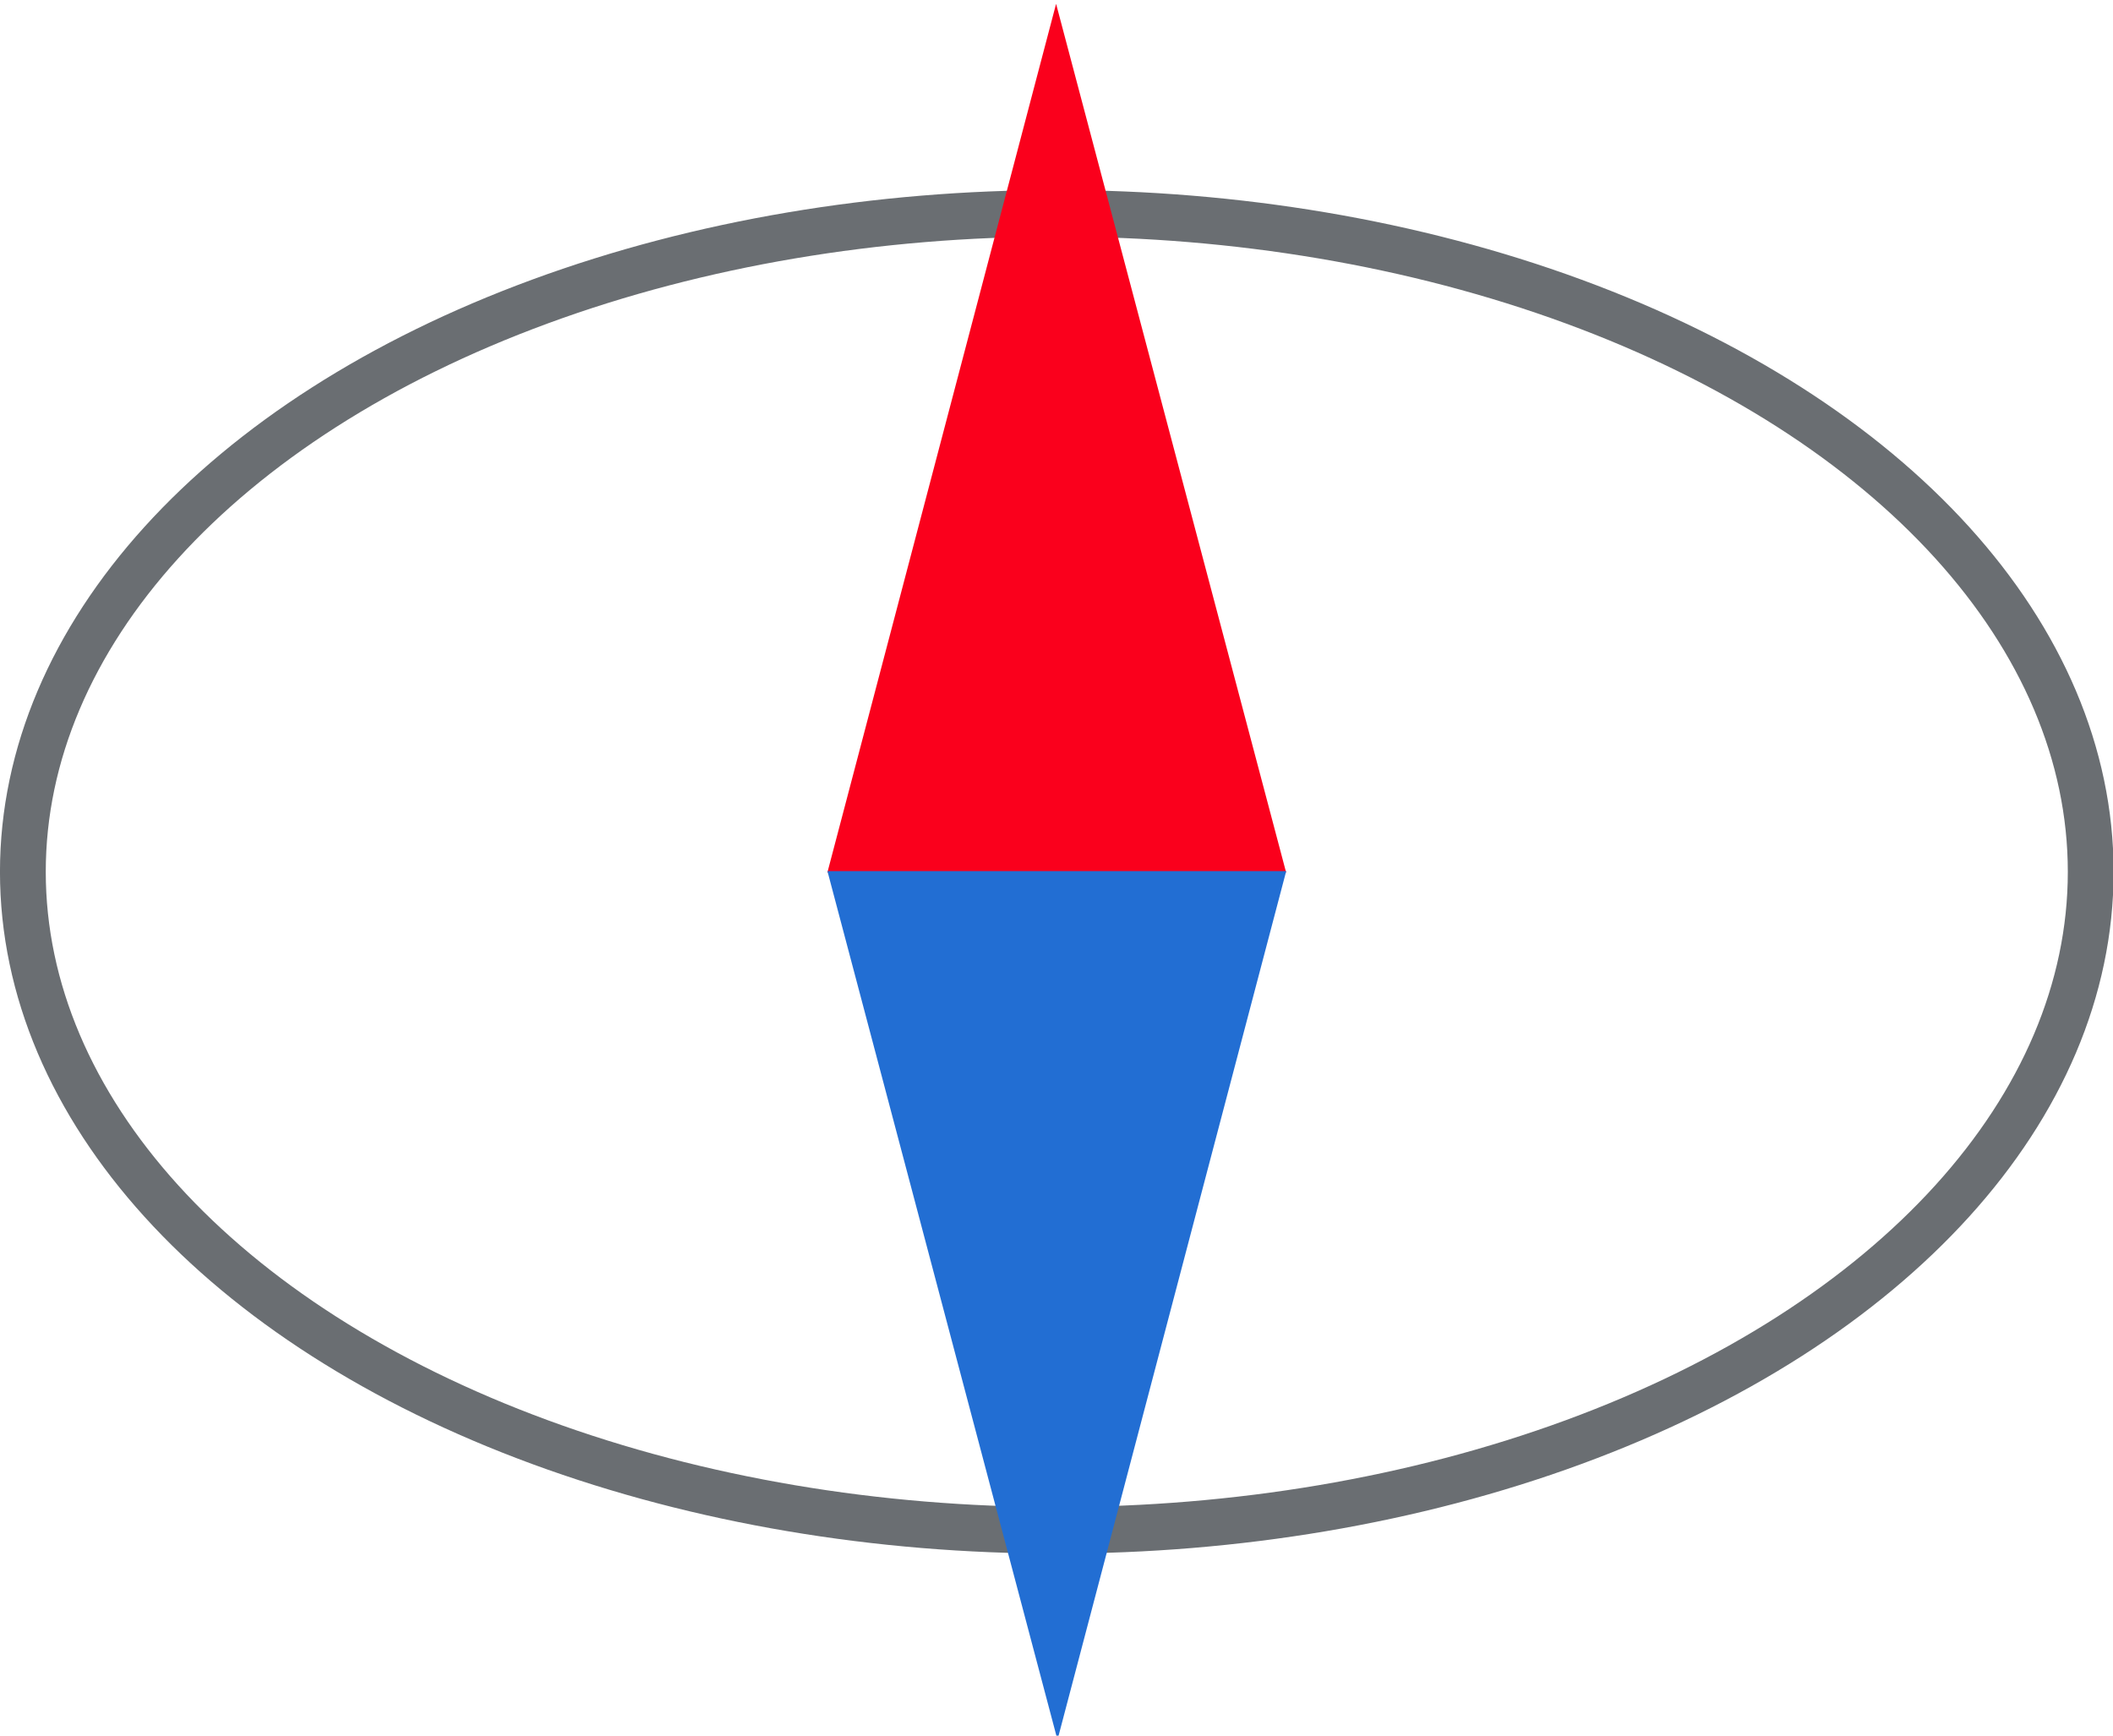
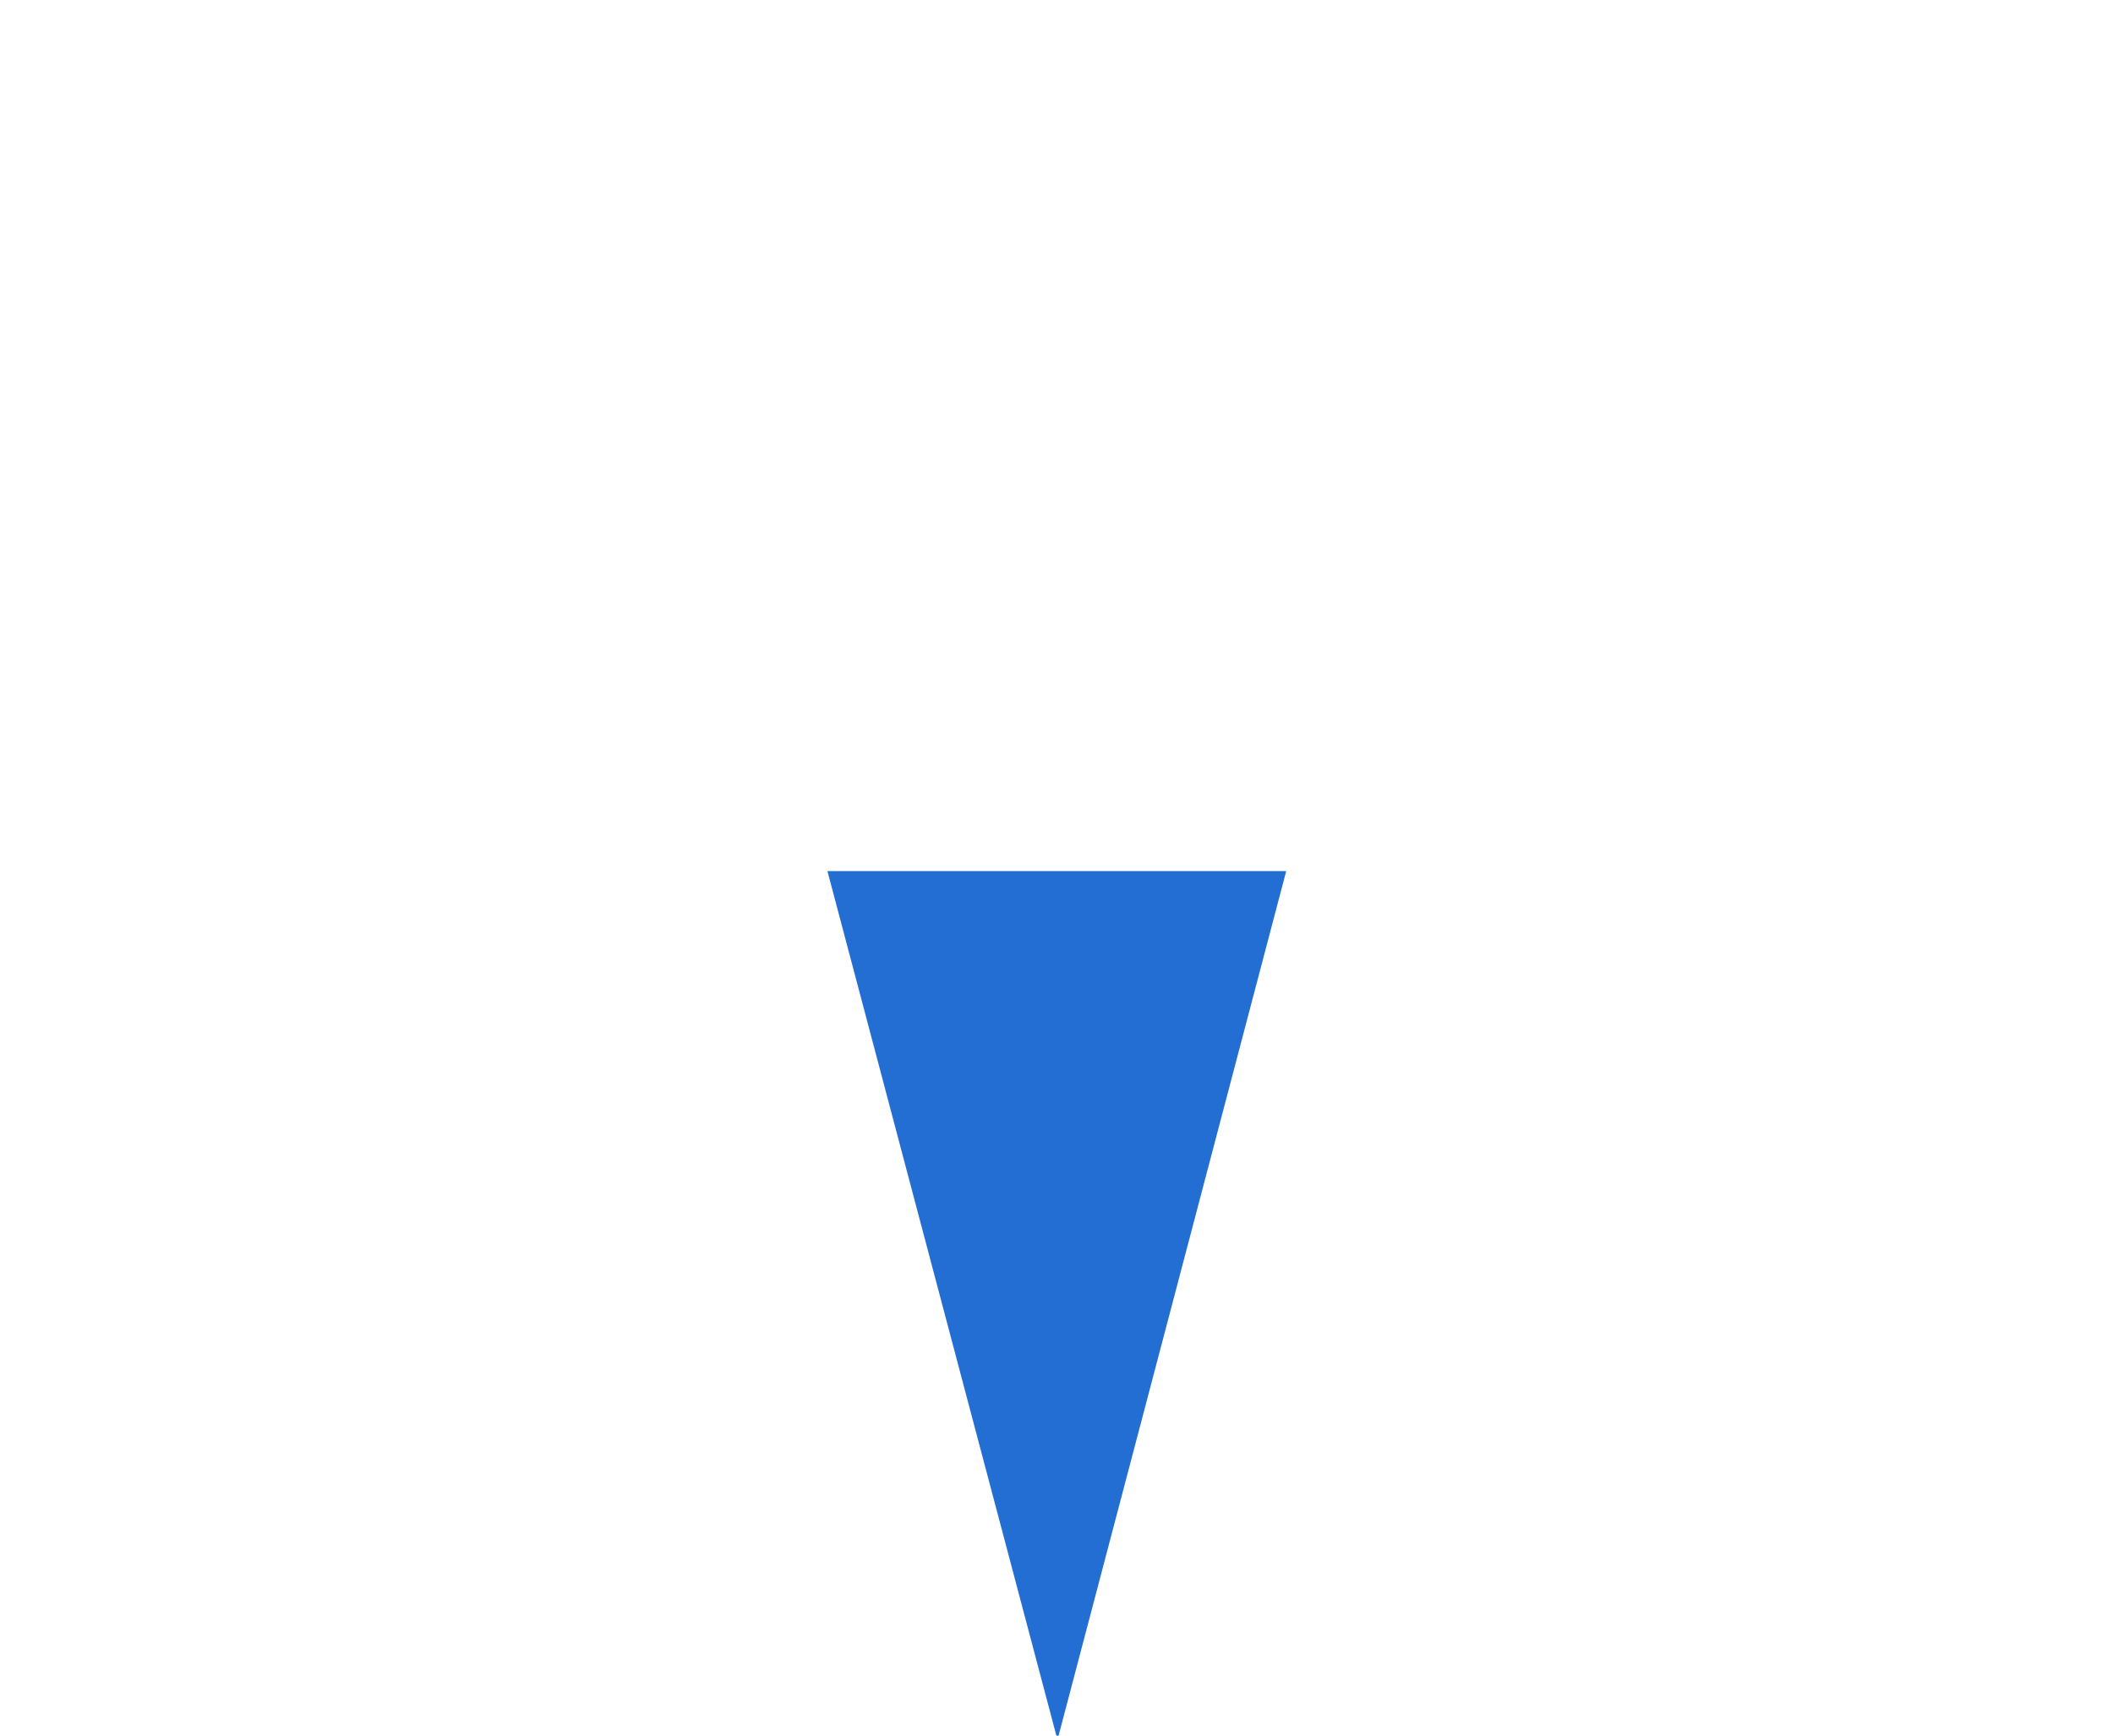
<svg xmlns="http://www.w3.org/2000/svg" xmlns:ns1="http://www.inkscape.org/namespaces/inkscape" xmlns:ns2="http://sodipodi.sourceforge.net/DTD/sodipodi-0.dtd" width="140" height="115" viewBox="0 0 37.042 30.427" version="1.1" id="svg8" ns1:version="0.92.5 (2060ec1f9f, 2020-04-08)" ns2:docname="eco-favicon.svg">
  <defs id="defs2" />
  <ns2:namedview id="base" pagecolor="#ffffff" bordercolor="#666666" borderopacity="1.0" ns1:pageopacity="0.0" ns1:pageshadow="2" ns1:zoom="0.8713414" ns1:cx="81.889524" ns1:cy="60.25748" ns1:document-units="mm" ns1:current-layer="layer1" showgrid="false" ns1:window-width="1366" ns1:window-height="720" ns1:window-x="-4" ns1:window-y="-4" ns1:window-maximized="1" units="px" />
  <g ns1:label="Layer 1" ns1:groupmode="layer" id="layer1" transform="translate(0,-266.573)">
    <g id="g4545" transform="matrix(1.011,0,0,1.029,-0.414,-7.351)">
-       <ellipse ry="11.218" rx="17.928" cy="281.057" cx="18.734" id="path4539" style="fill:none;fill-opacity:1;stroke:#6a6e72;stroke-width:0.794;stroke-miterlimit:3.864;stroke-dasharray:none;stroke-opacity:1" />
      <g transform="translate(-7.683)" id="g4537">
-         <path style="fill:#fa001c;fill-opacity:1;stroke:none;stroke-width:0.265px;stroke-linecap:butt;stroke-linejoin:miter;stroke-opacity:1" d="m 30.394,281.069 -3.989,-14.8 -3.966,14.8 h 7.955" id="path4531" ns1:connector-curvature="0" ns2:nodetypes="cccc" />
        <path ns2:nodetypes="cccc" ns1:connector-curvature="0" id="path4533" d="m 22.44,281.045 3.989,14.8 3.966,-14.8 h -7.955" style="fill:#226ed3;fill-opacity:1;stroke:none;stroke-width:0.265px;stroke-linecap:butt;stroke-linejoin:miter;stroke-opacity:1" />
      </g>
    </g>
  </g>
</svg>